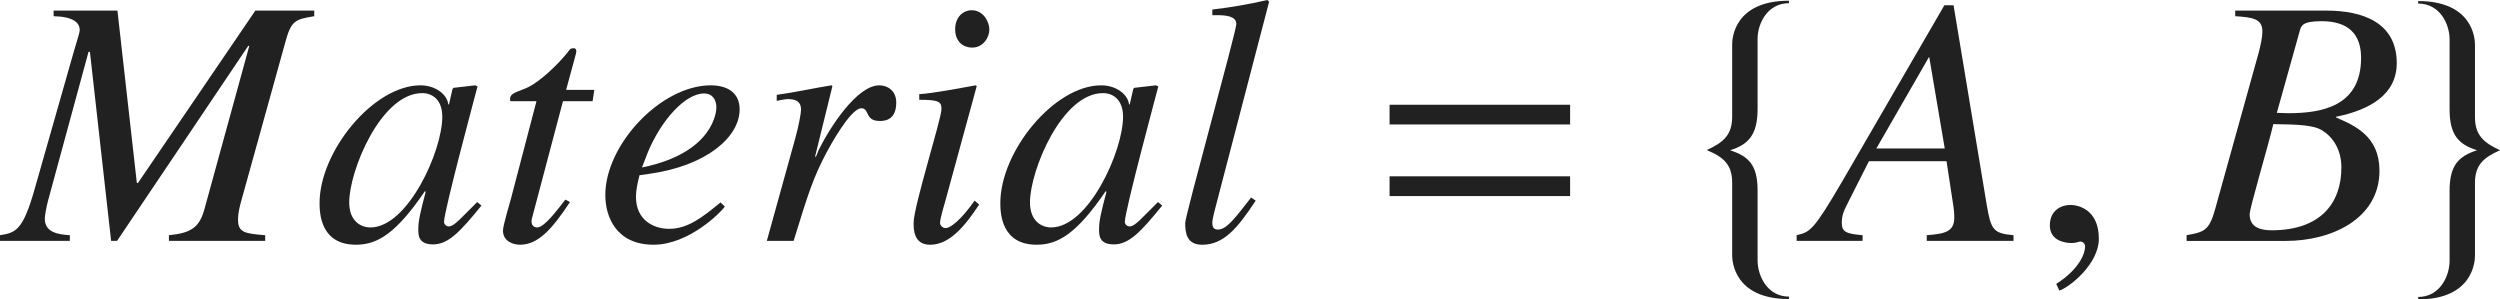
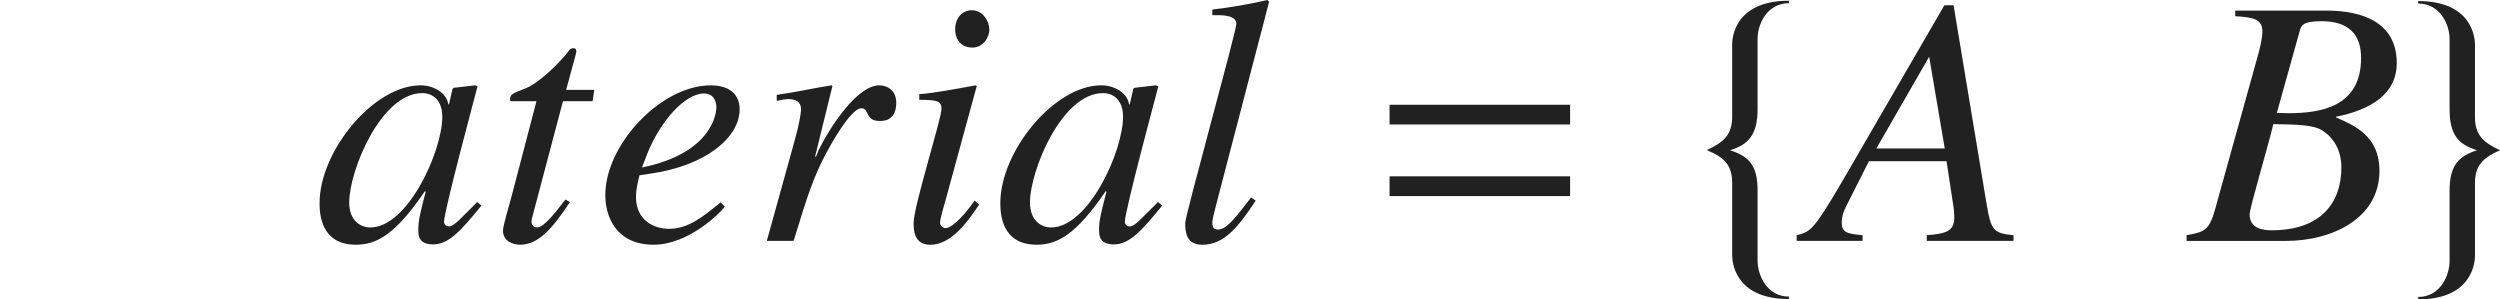
<svg xmlns="http://www.w3.org/2000/svg" version="1.1" id="レイヤー_1" x="0px" y="0px" viewBox="0 0 70.315 8.421" style="enable-background:new 0 0 70.315 8.421;" xml:space="preserve" preserveAspectRatio="xMinYMin meet">
  <g>
-     <path style="fill:#212121;" d="M8.837,0.456C8.312,0.546,8.192,0.565,8.024,1.19l-1.22,4.394C6.745,5.793,6.695,5.98,6.695,6.18   c0,0.366,0.199,0.387,0.764,0.436v0.159H4.751V6.615c0.635-0.059,0.863-0.228,1.002-0.743L7.012,1.29h-0.03L3.293,6.774H3.125   L2.529,1.458H2.49L1.349,5.653C1.299,5.842,1.26,6.08,1.26,6.149c0,0.396,0.387,0.446,0.704,0.466v0.159H0V6.615   c0.446-0.069,0.645-0.139,0.972-1.289l1.051-3.689C2.133,1.24,2.242,0.933,2.242,0.844c0-0.209-0.188-0.377-0.734-0.388V0.298   h1.795l0.546,4.85h0.03l3.303-4.85h1.656V0.456z" />
    <path style="fill:#212121;" d="M13.541,5.782c-0.595,0.734-0.933,1.092-1.359,1.092c-0.417,0-0.417-0.259-0.417-0.427   c0-0.229,0.049-0.446,0.208-1.052l-0.02-0.02c-0.823,1.21-1.349,1.508-1.944,1.508c-0.992,0-1.021-0.883-1.021-1.171   c0-1.458,1.518-3.312,2.837-3.312c0.426,0,0.753,0.258,0.783,0.536h0.02L12.728,2.5l0.03-0.03L13.362,2.4l0.069,0.03   c-0.03,0.118-0.942,3.501-0.942,3.809c0,0.069,0.059,0.129,0.139,0.129c0.149,0,0.347-0.248,0.793-0.685L13.541,5.782z    M10.417,6.397c1.051,0,2.023-2.143,2.023-3.114c0-0.477-0.278-0.664-0.565-0.664c-1.16,0-2.053,2.182-2.053,3.074   C9.822,6.219,10.149,6.397,10.417,6.397z" />
    <path style="fill:#212121;" d="M16.667,2.847h-0.833L14.96,6.149c-0.01,0.03-0.01,0.05-0.01,0.079c0,0.09,0.049,0.169,0.159,0.169   c0.198,0,0.545-0.466,0.793-0.783l0.129,0.069c-0.506,0.764-0.893,1.2-1.408,1.2c-0.199,0-0.476-0.1-0.476-0.397   c0-0.148,0.188-0.753,0.228-0.912l0.714-2.728h-0.734c0-0.02-0.01-0.04-0.01-0.06c0-0.039,0.01-0.069,0.03-0.099   c0.06-0.09,0.337-0.159,0.506-0.248c0.327-0.169,0.803-0.615,1.081-0.962c0.04-0.05,0.069-0.119,0.148-0.119h0.04   c0.04,0,0.06,0.039,0.06,0.089c0,0.02-0.01,0.04-0.01,0.06l-0.277,1.021h0.793L16.667,2.847z" />
    <path style="fill:#212121;" d="M20.387,5.812c-0.109,0.158-1.012,1.071-2.004,1.071c-1.041,0-1.358-0.773-1.358-1.398   c0-1.419,1.567-3.085,2.965-3.085c0.506,0,0.813,0.238,0.813,0.675c0,0.783-0.933,1.587-2.539,1.814l-0.278,0.04   c-0.05,0.208-0.099,0.406-0.099,0.604c0,0.675,0.516,0.903,0.932,0.903c0.536,0,0.952-0.338,1.448-0.744L20.387,5.812z    M18.056,4.711c2.043-0.416,2.093-1.606,2.093-1.686c0-0.208-0.099-0.396-0.347-0.396c-0.536,0-1.21,0.764-1.577,1.646   L18.056,4.711z" />
    <path style="fill:#212121;" d="M21.568,6.774l0.803-2.896c0.1-0.366,0.159-0.704,0.159-0.793c0-0.139-0.049-0.298-0.357-0.298   c-0.109,0-0.218,0.03-0.327,0.05V2.668c0.506-0.069,1.091-0.198,1.537-0.268l0.03,0.02l-0.486,1.975l0.02,0.02l0.08-0.198   C23.353,3.561,24.107,2.4,24.732,2.4c0.228,0,0.476,0.148,0.476,0.486c0,0.516-0.357,0.516-0.466,0.516   c-0.426,0-0.278-0.357-0.516-0.357c-0.308,0-0.903,1.102-0.982,1.25c-0.377,0.714-0.516,1.16-0.922,2.479H21.568z" />
    <path style="fill:#212121;" d="M27.54,5.753c-0.387,0.585-0.823,1.131-1.378,1.131c-0.466,0-0.466-0.437-0.466-0.615   c0-0.466,0.784-2.926,0.784-3.203c0-0.209-0.079-0.259-0.625-0.259V2.648c0.377-0.02,1.2-0.179,1.587-0.248l0.03,0.02l-0.873,3.194   c-0.04,0.139-0.159,0.535-0.159,0.654c0,0.069,0.069,0.148,0.159,0.148c0.119,0,0.407-0.198,0.813-0.773L27.54,5.753z    M27.341,1.339c-0.248,0-0.476-0.168-0.476-0.516c0-0.347,0.228-0.535,0.466-0.535c0.327,0,0.496,0.327,0.496,0.545   C27.827,1.032,27.669,1.339,27.341,1.339z" />
    <path style="fill:#212121;" d="M32.688,5.782c-0.595,0.734-0.933,1.092-1.359,1.092c-0.417,0-0.417-0.259-0.417-0.427   c0-0.229,0.049-0.446,0.208-1.052l-0.02-0.02c-0.823,1.21-1.349,1.508-1.944,1.508c-0.992,0-1.021-0.883-1.021-1.171   c0-1.458,1.518-3.312,2.837-3.312c0.426,0,0.753,0.258,0.783,0.536h0.02L31.875,2.5l0.03-0.03L32.51,2.4l0.069,0.03   c-0.03,0.118-0.942,3.501-0.942,3.809c0,0.069,0.059,0.129,0.139,0.129c0.149,0,0.347-0.248,0.793-0.685L32.688,5.782z    M29.564,6.397c1.051,0,2.023-2.143,2.023-3.114c0-0.477-0.278-0.664-0.565-0.664c-1.16,0-2.053,2.182-2.053,3.074   C28.969,6.219,29.296,6.397,29.564,6.397z" />
    <path style="fill:#212121;" d="M35.318,5.644c-0.506,0.764-0.893,1.24-1.507,1.24c-0.437,0-0.476-0.338-0.476-0.615   c0-0.208,1.438-5.386,1.438-5.594c0-0.219-0.288-0.248-0.536-0.248h-0.139V0.268C34.614,0.209,35.129,0.119,35.646,0l0.049,0.05   l-1.498,5.743c-0.02,0.089-0.099,0.356-0.099,0.466c0,0.06,0,0.198,0.149,0.198c0.248,0,0.456-0.277,0.942-0.902L35.318,5.644z" />
  </g>
  <g>
    <path style="fill:#212121;" d="M39.083,3.501V2.946h5.078v0.555H39.083z M39.083,5.515V4.959h5.078v0.556H39.083z" />
  </g>
  <g>
    <path style="fill:#212121;" d="M48.719,7.181V5.138c0-0.496-0.228-0.714-0.704-0.912v-0.01c0.476-0.219,0.704-0.437,0.704-0.933   V1.24c0-0.159,0.06-1.22,1.597-1.22V0.09c-0.615,0-0.882,0.585-0.882,1.001v1.975c0,0.724-0.258,1.001-0.774,1.16   c0.516,0.169,0.774,0.406,0.774,1.131V7.33c0,0.416,0.268,1.012,0.882,1.012v0.069C48.778,8.411,48.719,7.35,48.719,7.181z" />
  </g>
  <g>
    <path style="fill:#212121;" d="M54.946,0.149l0.933,5.613c0.119,0.694,0.178,0.804,0.753,0.853v0.159h-2.44V6.615   c0.516-0.039,0.774-0.099,0.774-0.495c0-0.01,0-0.149-0.02-0.288l-0.198-1.299h-2.182L52,5.653   c-0.139,0.269-0.198,0.397-0.198,0.615c0,0.258,0.129,0.308,0.585,0.347v0.159h-1.855V6.615c0.377-0.089,0.466-0.118,1.279-1.507   l2.876-4.959H54.946z M54.698,4.176l-0.436-2.568h-0.01l-1.478,2.568H54.698z" />
  </g>
  <g>
-     <path style="fill:#212121;" d="M57.922,8.173l-0.089-0.188c0.655-0.416,0.813-0.863,0.813-1.051c0-0.09-0.069-0.14-0.139-0.14   c-0.02,0-0.049,0.01-0.089,0.021c-0.03,0.01-0.08,0.02-0.149,0.02c-0.258,0-0.615-0.1-0.615-0.496c0-0.427,0.327-0.575,0.575-0.575   c0.228,0,0.803,0.129,0.803,0.952C59.033,7.419,58.219,8.073,57.922,8.173z" />
-   </g>
+     </g>
  <g>
    <path style="fill:#212121;" d="M61.499,6.615c0.486-0.089,0.635-0.118,0.804-0.733l1.22-4.384c0.06-0.229,0.109-0.446,0.109-0.615   c0-0.367-0.298-0.396-0.764-0.427V0.298h2.559c1.032,0,1.984,0.337,1.984,1.478c0,0.893-0.774,1.319-1.706,1.508v0.02   c0.526,0.229,1.22,0.526,1.22,1.498c0,1.358-1.358,1.974-2.628,1.974h-2.797V6.615z M63.89,6.477c1.398,0,1.964-0.783,1.964-1.766   c0-0.505-0.238-0.853-0.536-1.041c-0.248-0.158-0.704-0.169-1.379-0.179c-0.148,0.635-0.665,2.351-0.665,2.539   C63.274,6.407,63.602,6.477,63.89,6.477z M64.038,3.174c0.1,0,0.208,0.01,0.317,0.01c0.923,0,2.053-0.178,2.053-1.557   c0-0.675-0.367-1.031-1.111-1.031c-0.545,0-0.575,0.129-0.615,0.277L64.038,3.174z" />
  </g>
  <g>
    <path style="fill:#212121;" d="M69.611,5.147v2.044c0,0.168-0.06,1.229-1.597,1.229V8.352c0.615,0,0.883-0.596,0.883-1.012V5.366   c0-0.725,0.258-0.972,0.773-1.141c-0.516-0.159-0.773-0.427-0.773-1.15V1.102c0-0.417-0.268-1.002-0.883-1.002V0.03   c1.537,0,1.597,1.061,1.597,1.22v2.043c0,0.496,0.229,0.714,0.704,0.933C69.84,4.434,69.611,4.652,69.611,5.147z" />
  </g>
</svg>